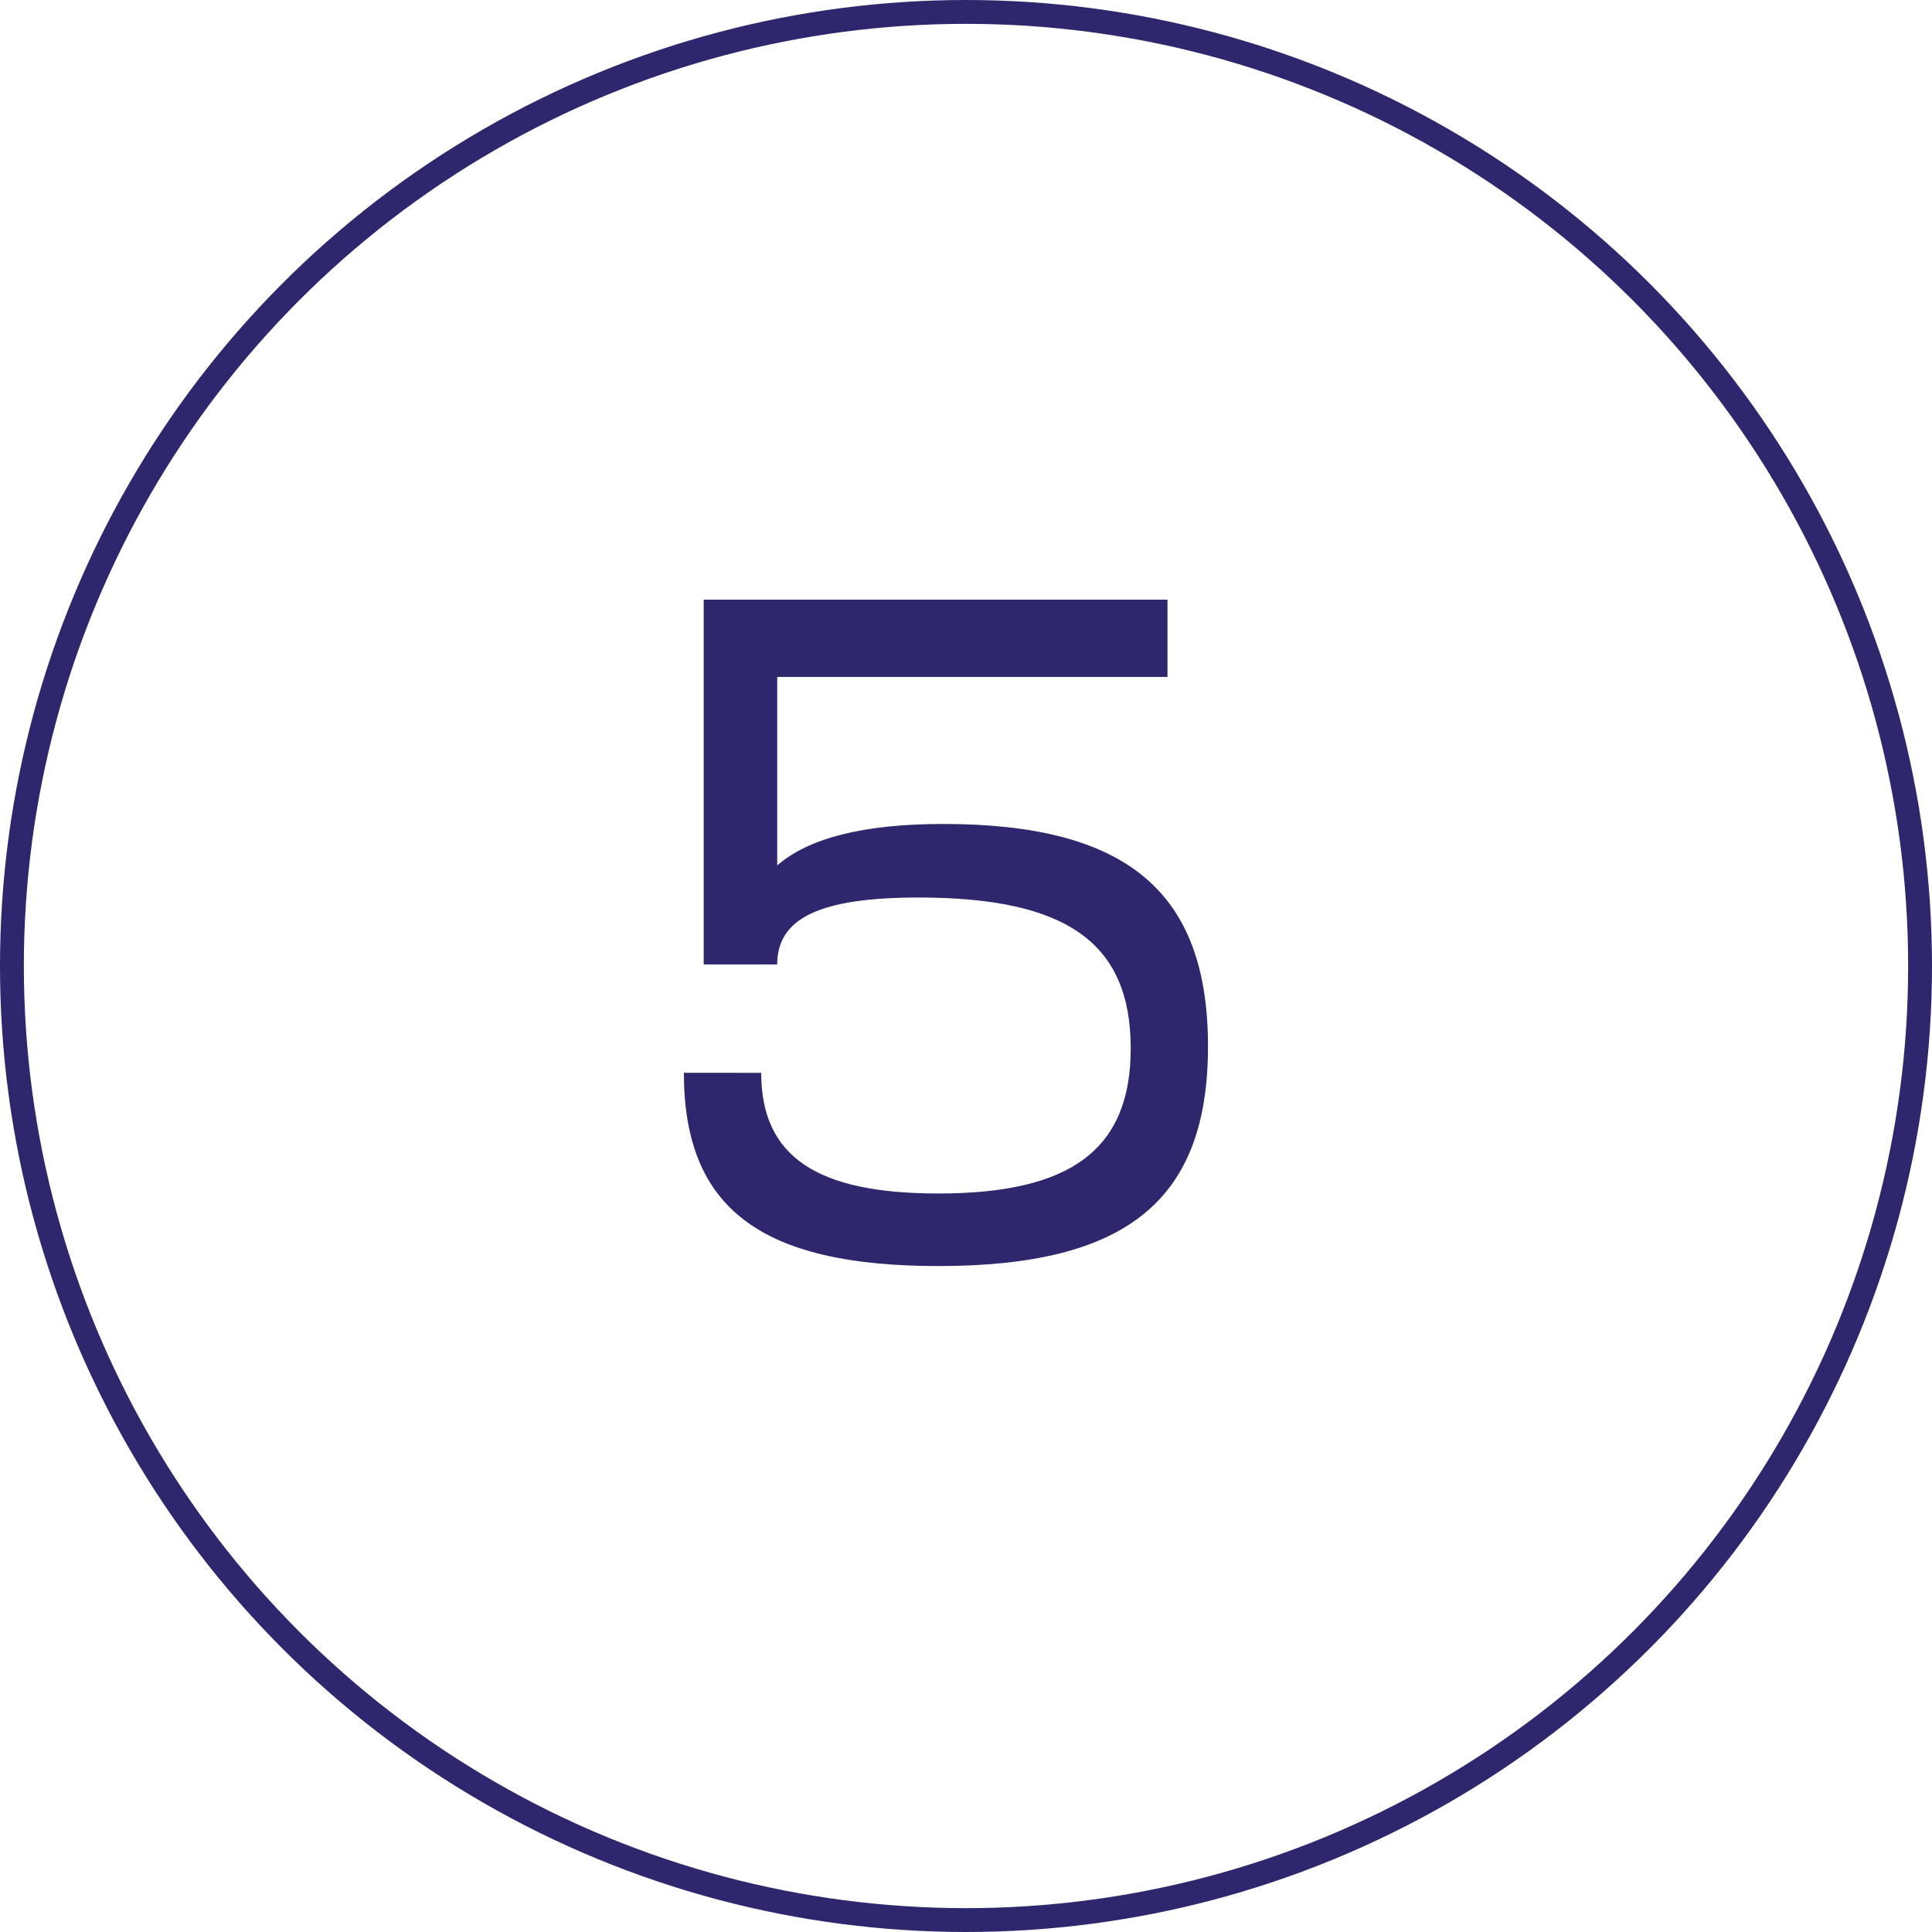
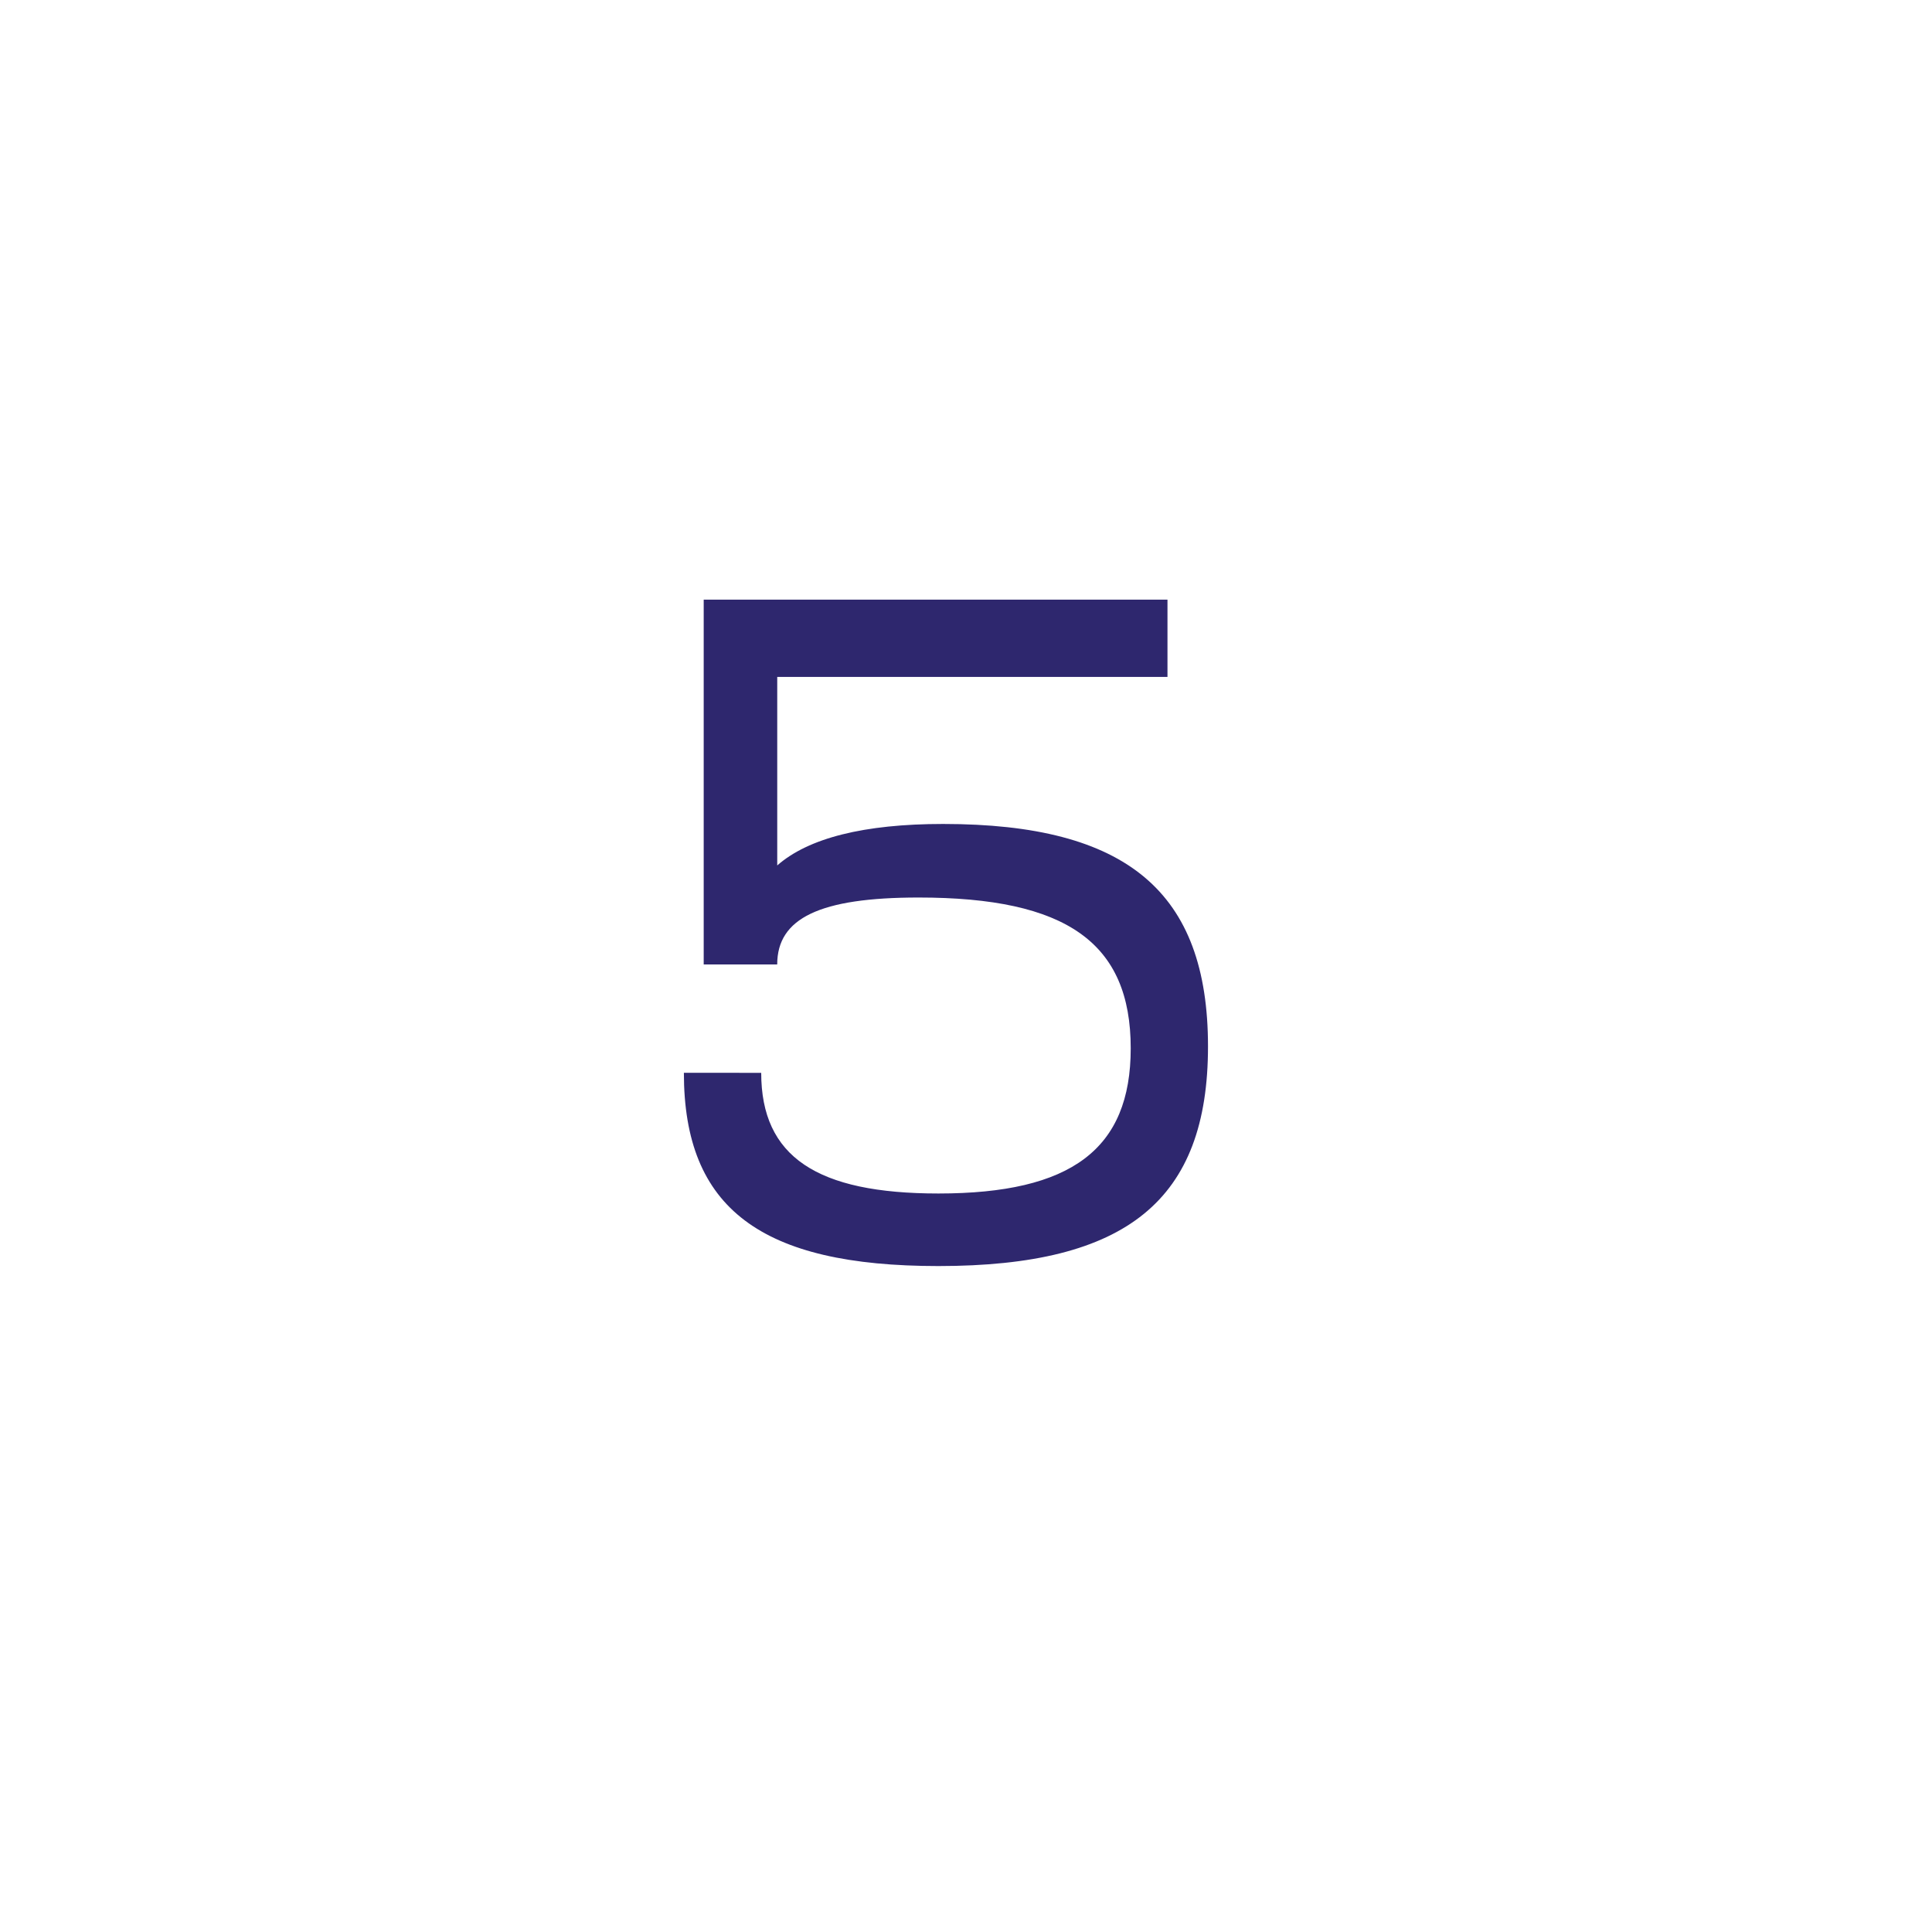
<svg xmlns="http://www.w3.org/2000/svg" viewBox="0 0 81 81">
  <defs>
    <style>.cls-1{fill:none;stroke:#2e276e;stroke-miterlimit:10;}.cls-2{fill:#2e276e;}</style>
  </defs>
  <g id="Layer_2" data-name="Layer 2">
    <g id="Layer_1-2" data-name="Layer 1">
-       <circle class="cls-1" cx="40.5" cy="40.5" r="40" />
      <path class="cls-2" d="M31.914,44.979c0,3.518,2.331,5.059,7.43,5.059,5.572,0,8.062-1.857,8.062-6.086,0-4.427-2.688-6.323-8.893-6.323-4.149,0-5.928.869-5.928,2.806H29.503V25.14H48.947v3.24H32.586v7.904c1.304-1.147,3.636-1.739,6.955-1.739,7.707,0,11.105,2.846,11.105,9.327,0,6.441-3.398,9.208-11.303,9.208-7.43,0-10.671-2.41-10.671-8.102Z" />
    </g>
  </g>
</svg>